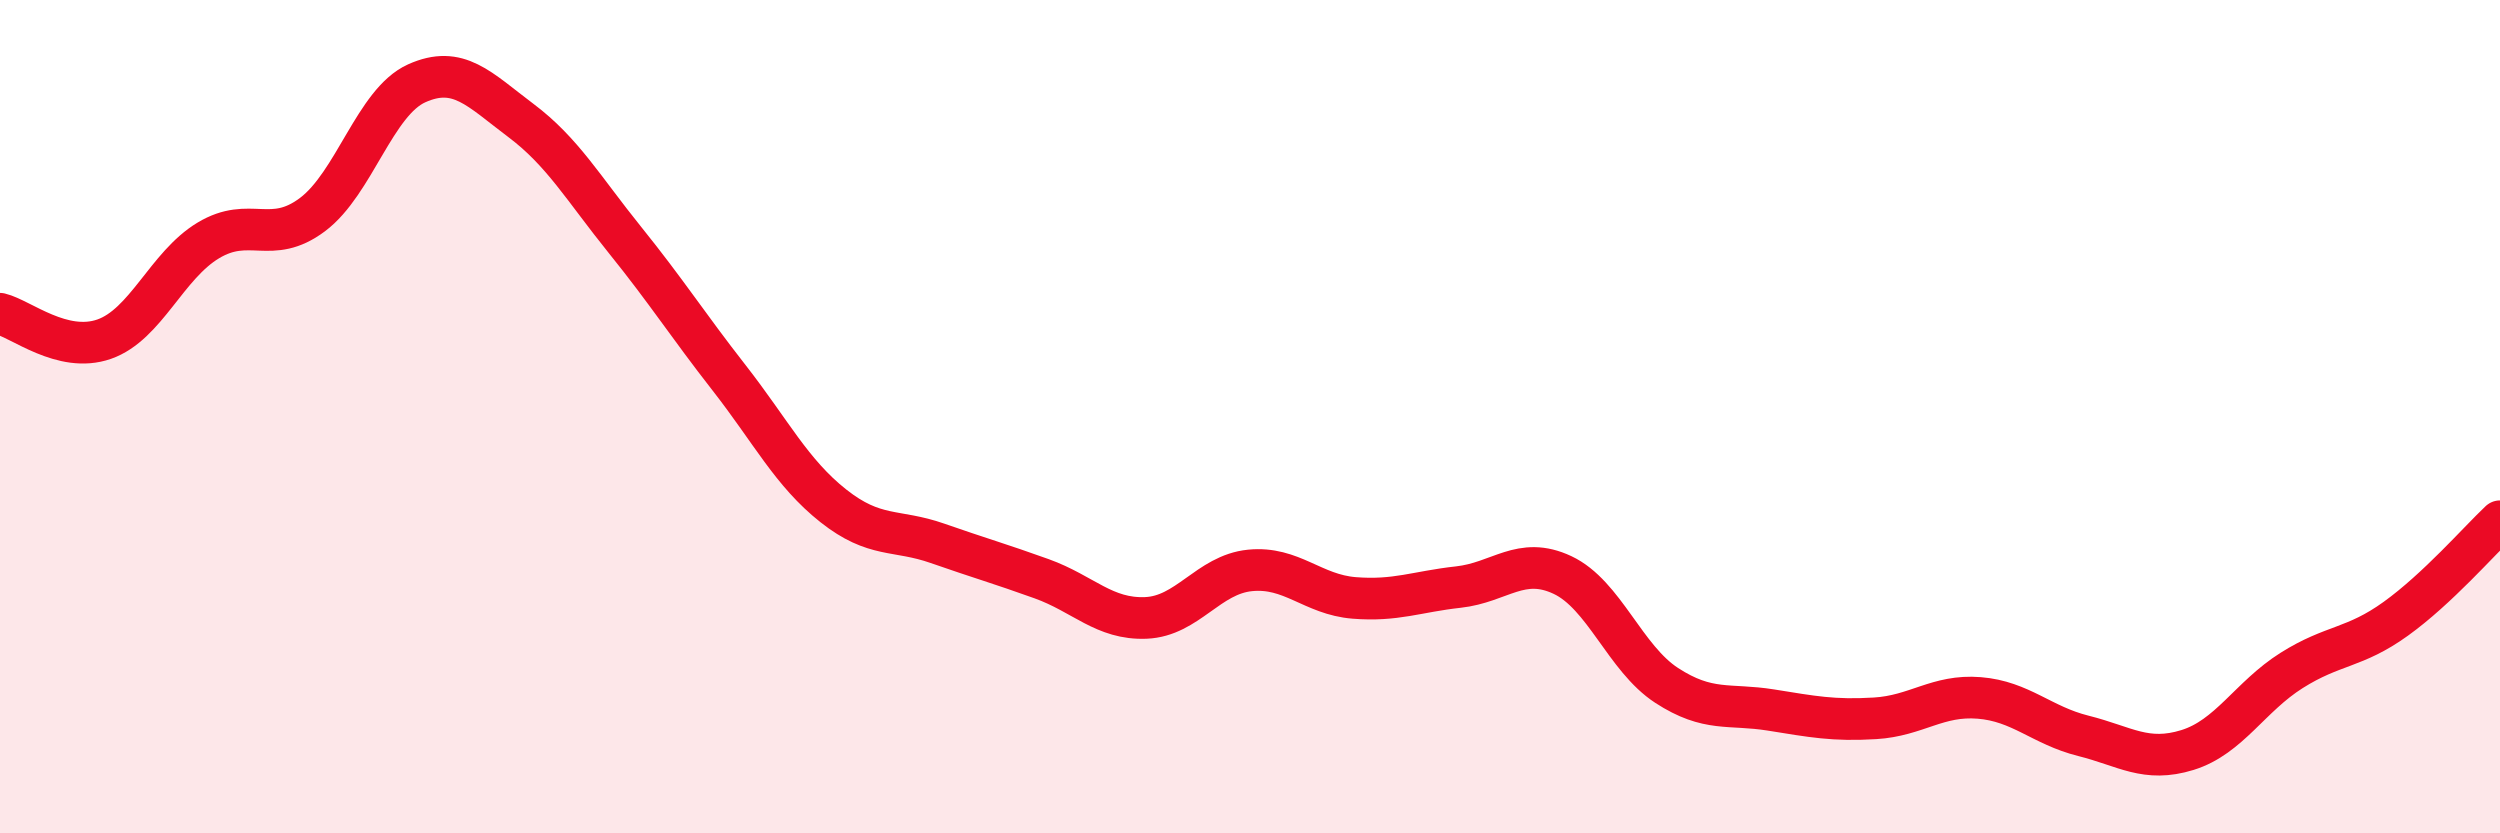
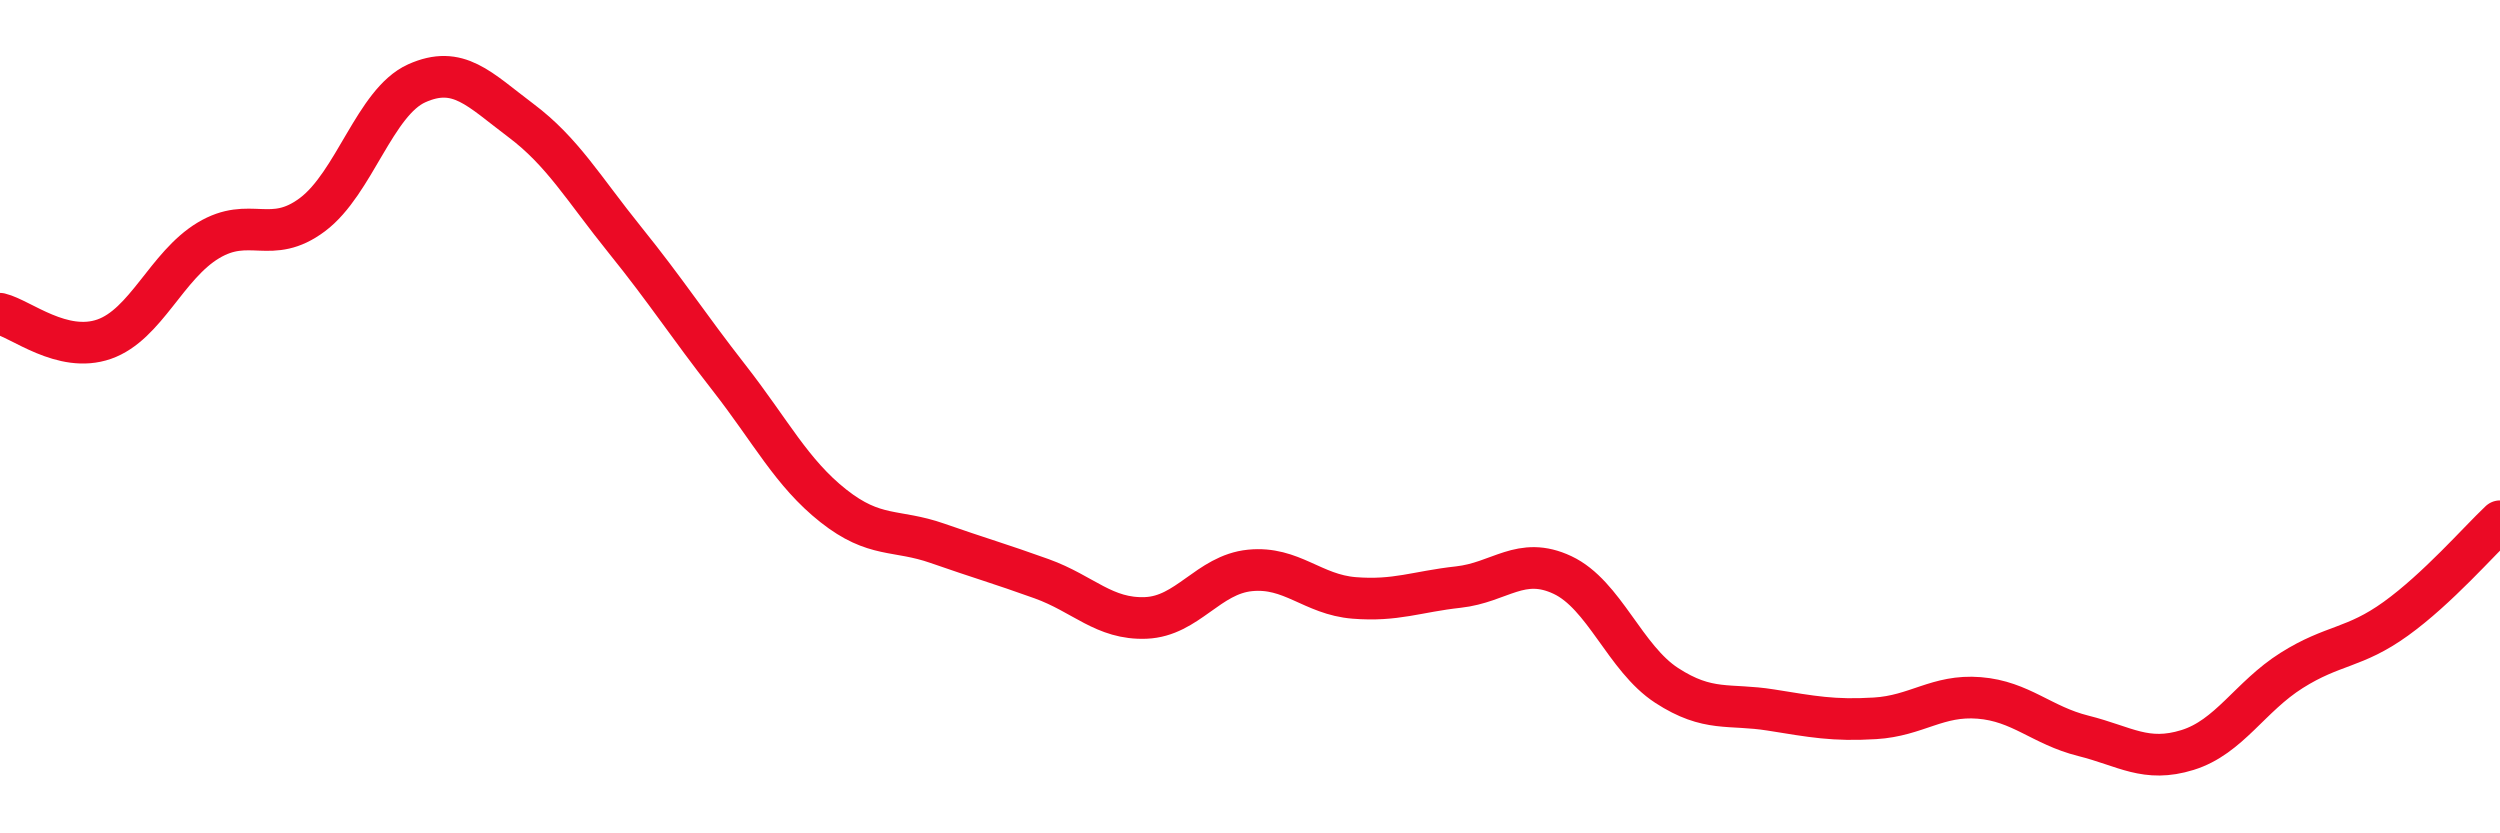
<svg xmlns="http://www.w3.org/2000/svg" width="60" height="20" viewBox="0 0 60 20">
-   <path d="M 0,7.53 C 0.5,7.65 1.5,8.49 2.5,8.14 C 3.5,7.79 4,6.37 5,5.77 C 6,5.17 6.5,5.9 7.5,5.15 C 8.5,4.4 9,2.45 10,2 C 11,1.55 11.5,2.14 12.5,2.89 C 13.5,3.64 14,4.52 15,5.76 C 16,7 16.5,7.79 17.5,9.07 C 18.5,10.35 19,11.35 20,12.14 C 21,12.93 21.5,12.69 22.5,13.04 C 23.5,13.39 24,13.53 25,13.89 C 26,14.25 26.5,14.87 27.5,14.83 C 28.5,14.79 29,13.79 30,13.69 C 31,13.59 31.5,14.27 32.5,14.35 C 33.5,14.43 34,14.2 35,14.09 C 36,13.98 36.5,13.33 37.5,13.8 C 38.5,14.27 39,15.8 40,16.45 C 41,17.1 41.5,16.88 42.5,17.04 C 43.5,17.2 44,17.3 45,17.24 C 46,17.18 46.5,16.67 47.5,16.75 C 48.5,16.83 49,17.41 50,17.66 C 51,17.91 51.5,18.31 52.5,18 C 53.5,17.69 54,16.72 55,16.09 C 56,15.46 56.5,15.57 57.5,14.85 C 58.5,14.13 59.5,12.98 60,12.51L60 20L0 20Z" fill="#EB0A25" opacity="0.1" stroke-linecap="round" stroke-linejoin="round" />
  <path d="M 0,7.53 C 0.5,7.65 1.5,8.49 2.5,8.14 C 3.5,7.79 4,6.37 5,5.77 C 6,5.17 6.5,5.9 7.5,5.15 C 8.5,4.4 9,2.45 10,2 C 11,1.55 11.5,2.14 12.5,2.89 C 13.5,3.64 14,4.52 15,5.76 C 16,7 16.5,7.79 17.5,9.07 C 18.5,10.35 19,11.35 20,12.14 C 21,12.93 21.5,12.69 22.5,13.04 C 23.5,13.39 24,13.53 25,13.89 C 26,14.25 26.5,14.87 27.5,14.83 C 28.5,14.79 29,13.79 30,13.69 C 31,13.59 31.5,14.27 32.5,14.35 C 33.5,14.43 34,14.2 35,14.09 C 36,13.98 36.5,13.33 37.5,13.8 C 38.5,14.27 39,15.8 40,16.45 C 41,17.1 41.5,16.88 42.5,17.04 C 43.5,17.2 44,17.3 45,17.24 C 46,17.18 46.5,16.67 47.5,16.75 C 48.5,16.83 49,17.41 50,17.66 C 51,17.91 51.5,18.31 52.5,18 C 53.5,17.69 54,16.72 55,16.09 C 56,15.46 56.5,15.57 57.5,14.85 C 58.5,14.13 59.5,12.98 60,12.51" stroke="#EB0A25" stroke-width="1" fill="none" stroke-linecap="round" stroke-linejoin="round" />
</svg>